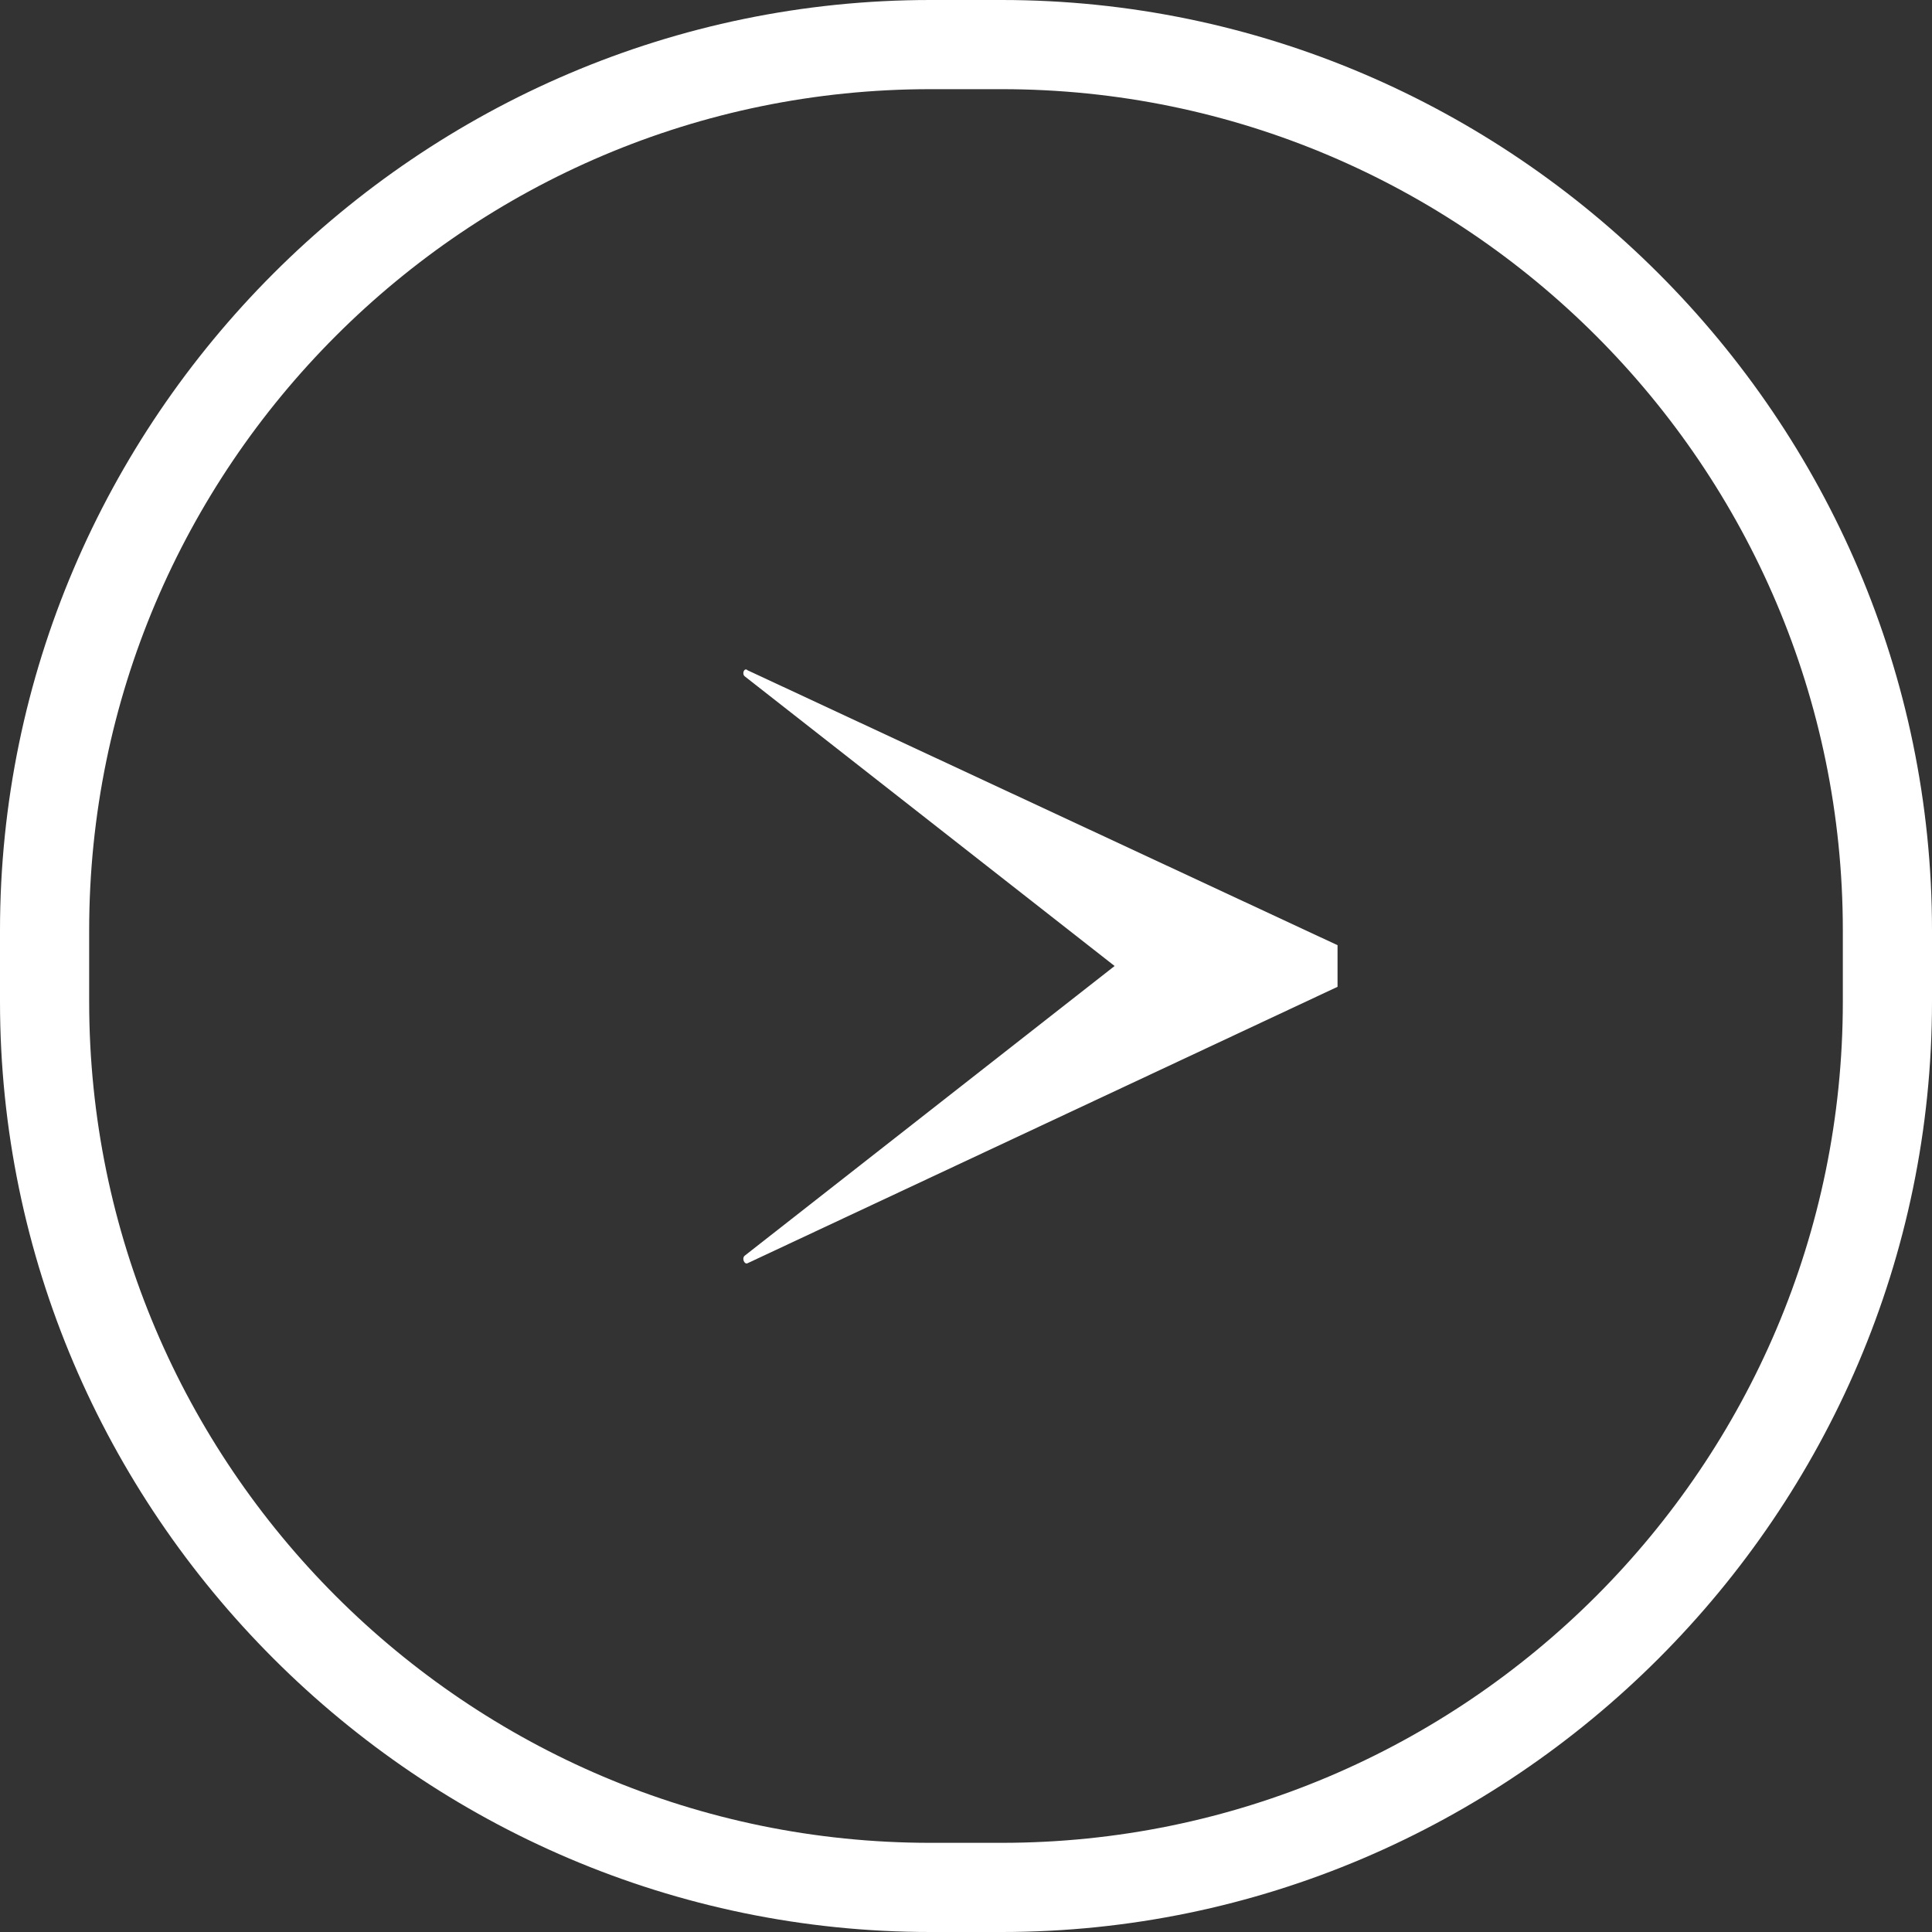
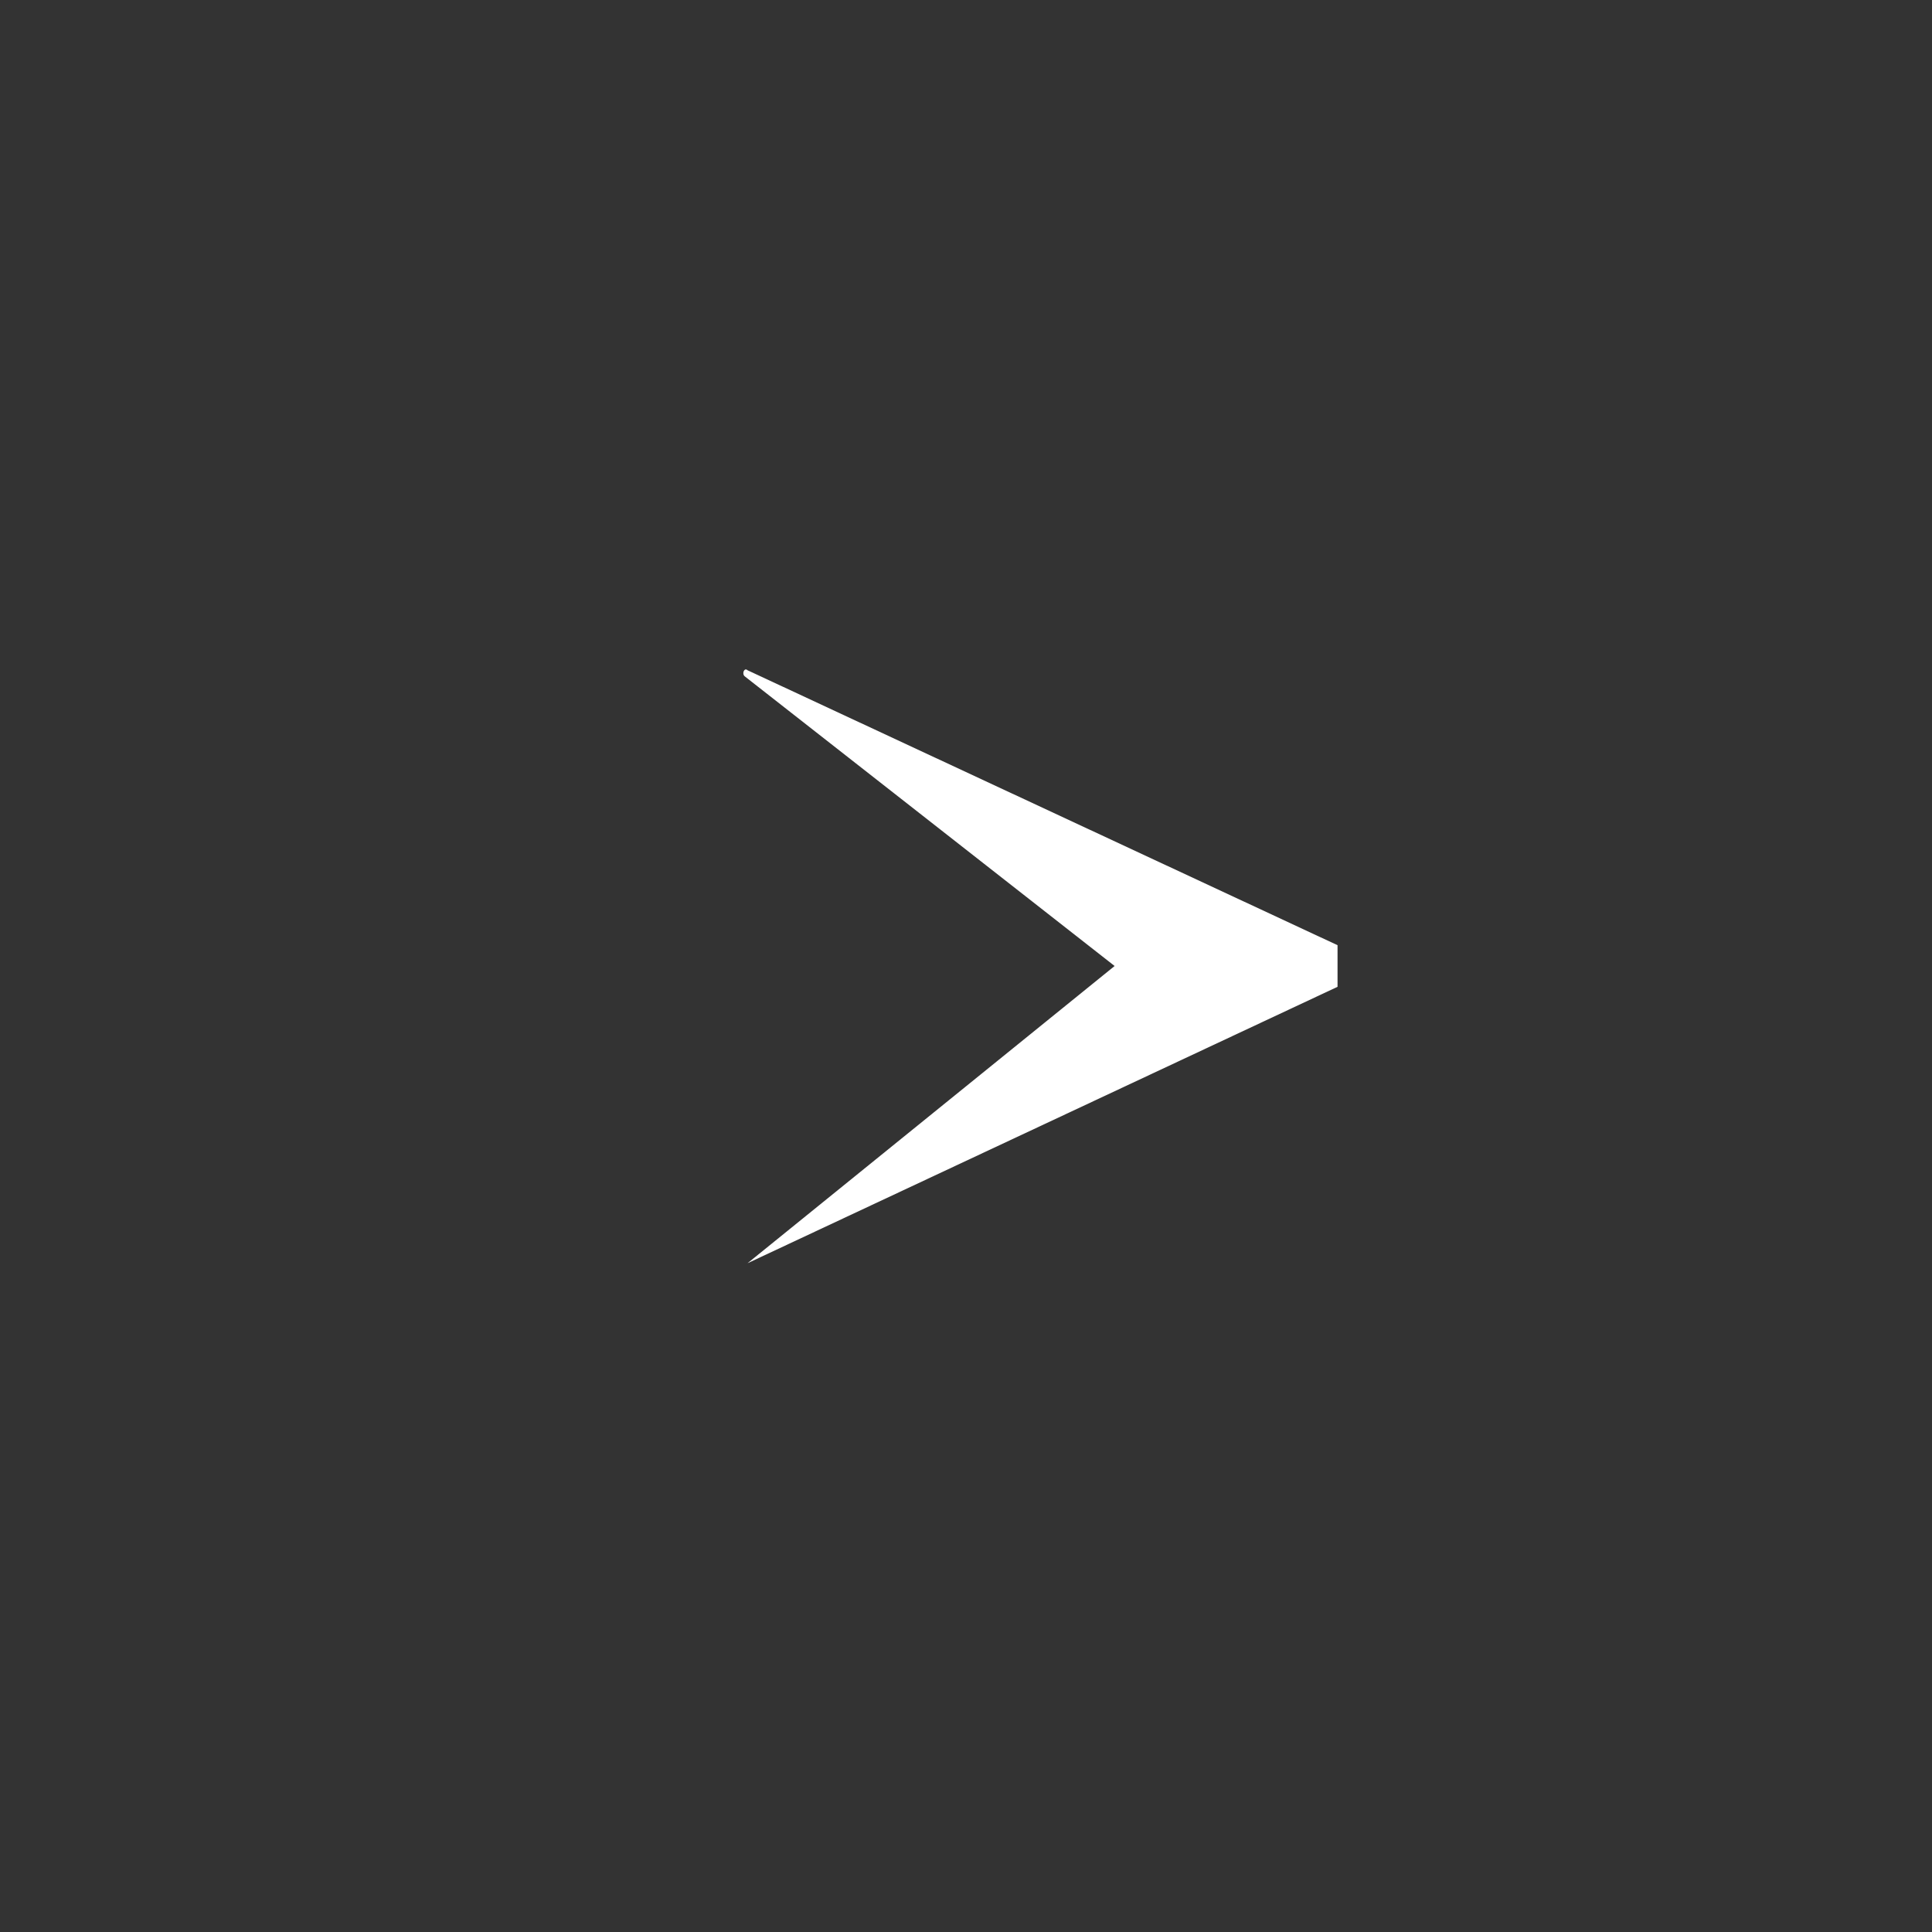
<svg xmlns="http://www.w3.org/2000/svg" version="1.1" id="レイヤー_1" x="0px" y="0px" viewBox="0 0 13 13" style="enable-background:new 0 0 13 13;" xml:space="preserve">
  <rect x="0" y="0" width="13" height="13" fill="#333333" stroke="none" />
  <style type="text/css">
	.st0{fill:#FFFFFF;}
</style>
  <g>
-     <path class="st0" d="M6.74,0.6c3.12,0,5.66,2.54,5.66,5.66v0.48c0,3.12-2.54,5.66-5.66,5.66H6.26c-3.12,0-5.66-2.54-5.66-5.66V6.26   c0-3.12,2.54-5.66,5.66-5.66H6.74 M6.74,0H6.26C2.82,0,0,2.82,0,6.26v0.48C0,10.18,2.82,13,6.26,13h0.48C10.18,13,13,10.18,13,6.74   V6.26C13,2.82,10.18,0,6.74,0L6.74,0z" />
-   </g>
-   <path class="st0" d="M9,6.64L5.03,8.5C5.01,8.51,4.99,8.47,5.01,8.45L7.5,6.5L5.01,4.55c-0.02-0.02,0-0.06,0.02-0.04L9,6.36V6.64z" />
+     </g>
+   <path class="st0" d="M9,6.64L5.03,8.5L7.5,6.5L5.01,4.55c-0.02-0.02,0-0.06,0.02-0.04L9,6.36V6.64z" />
</svg>